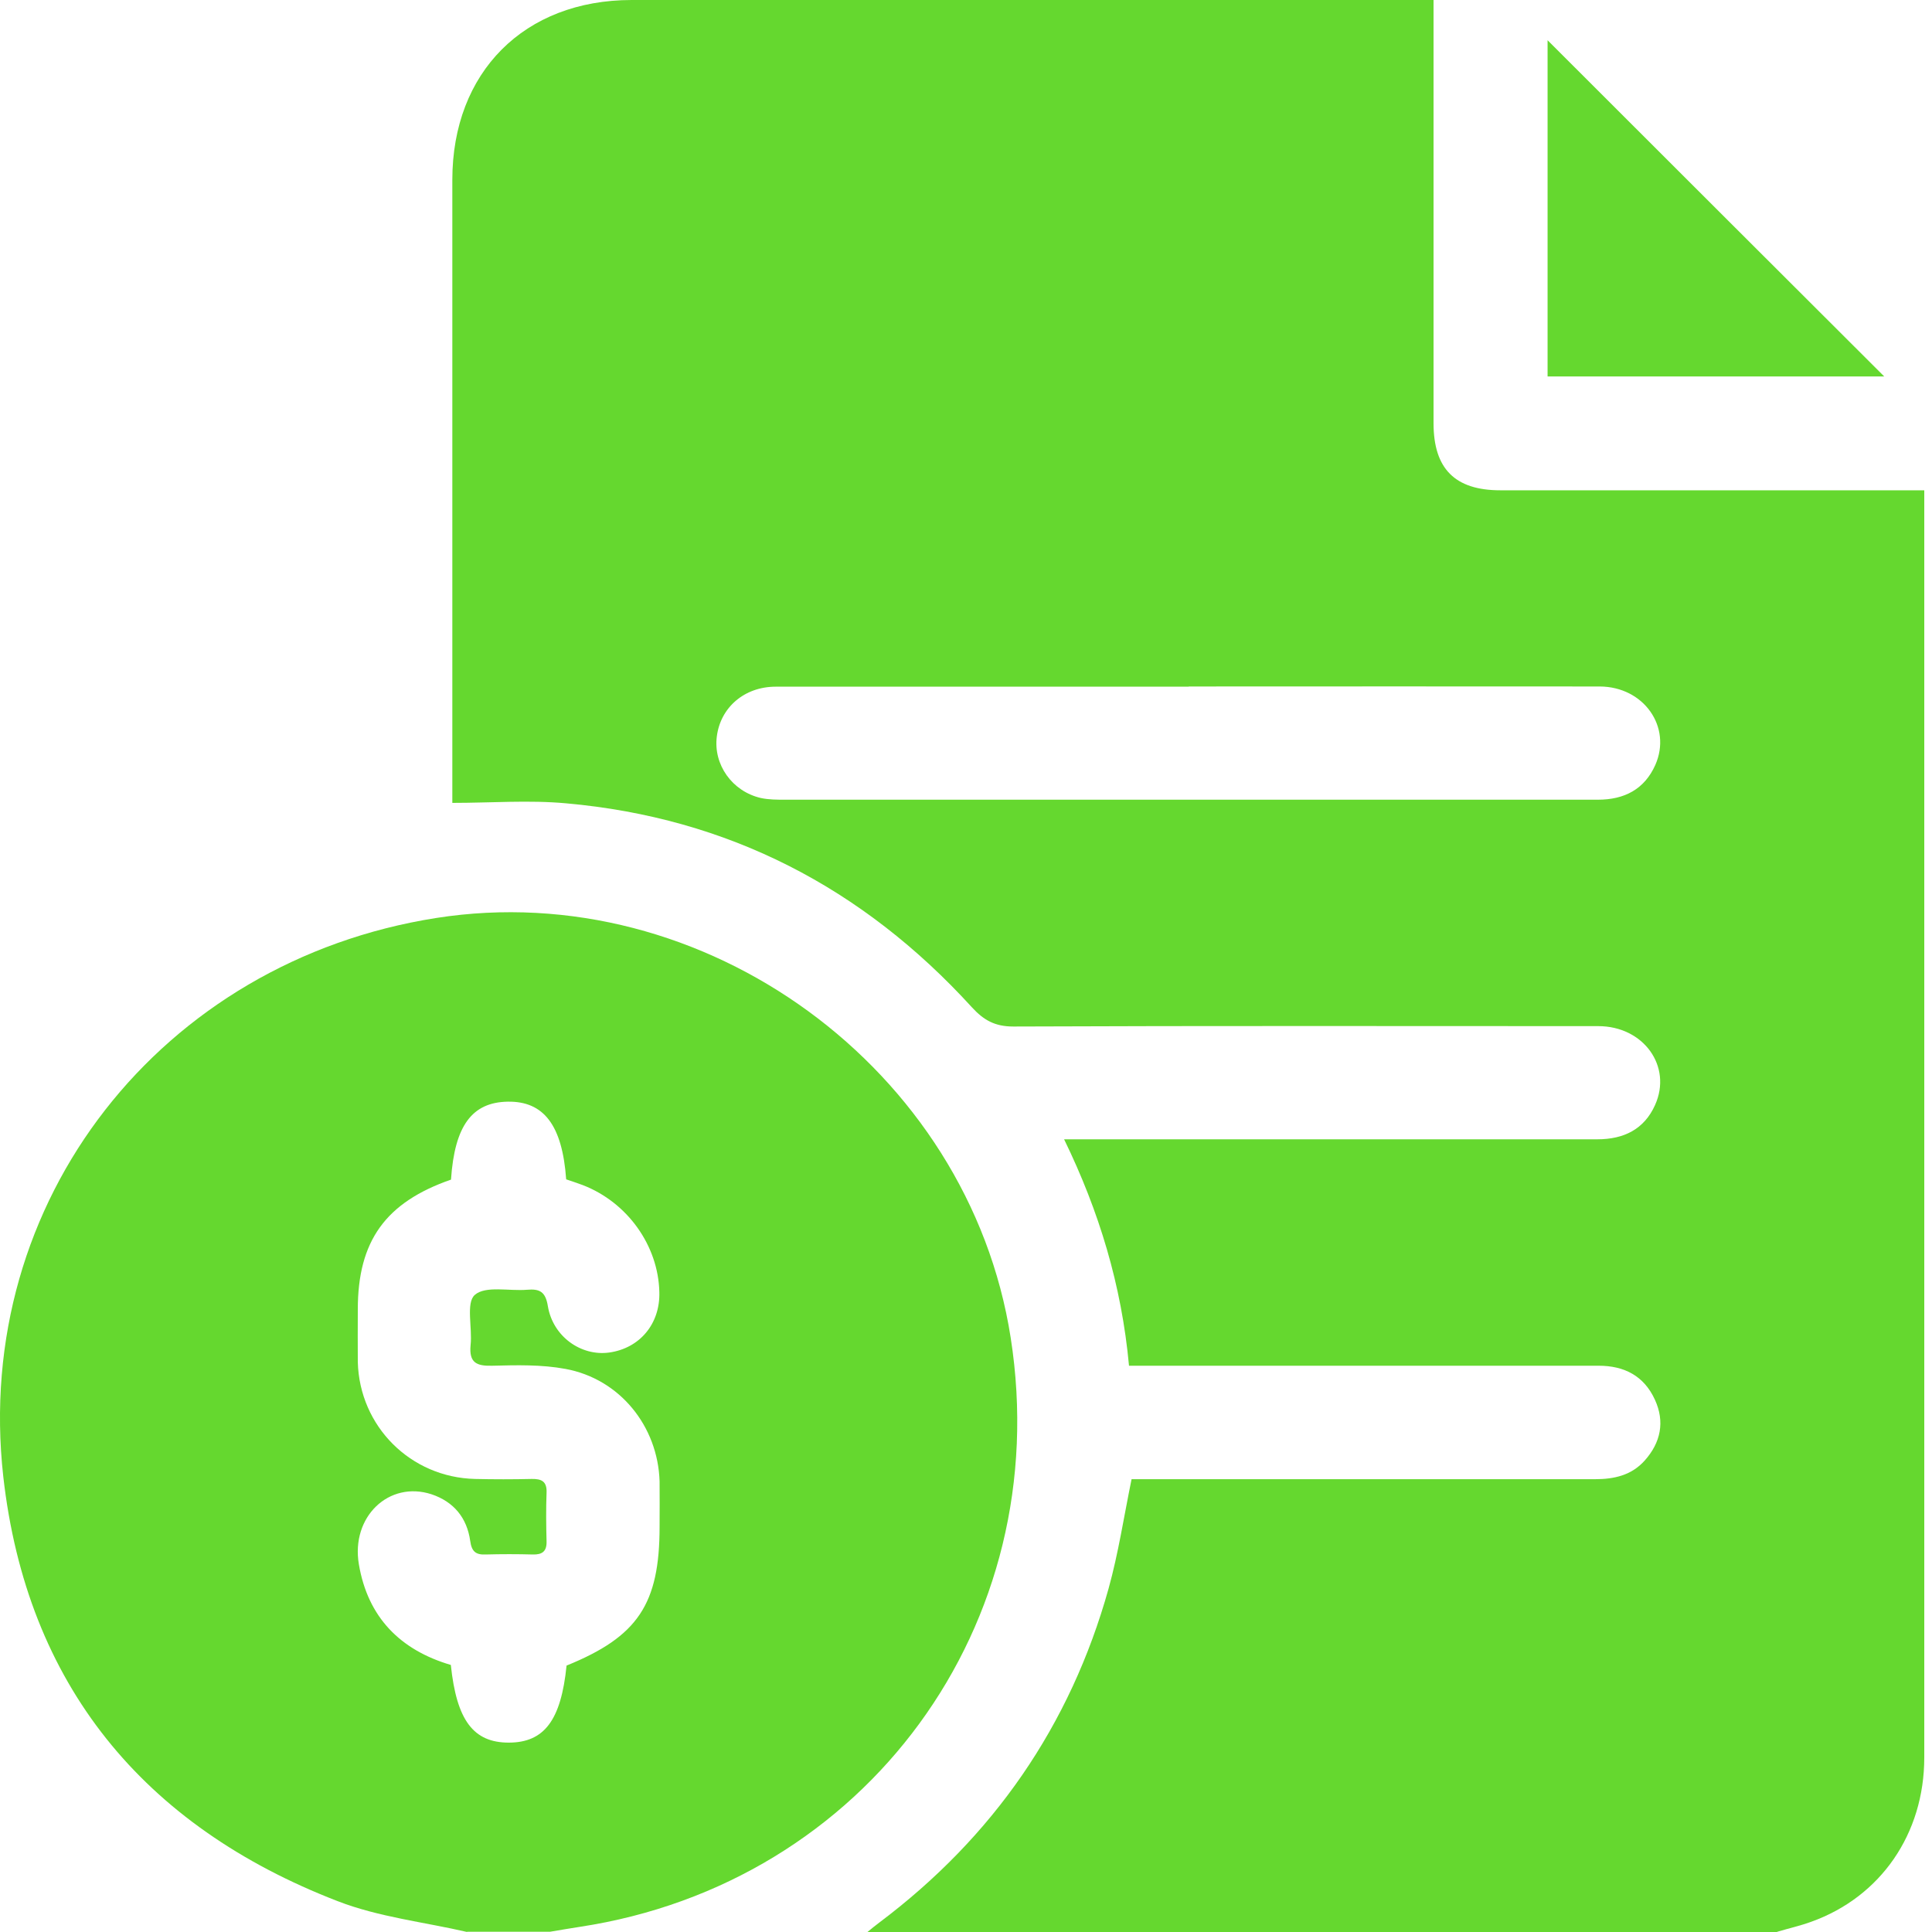
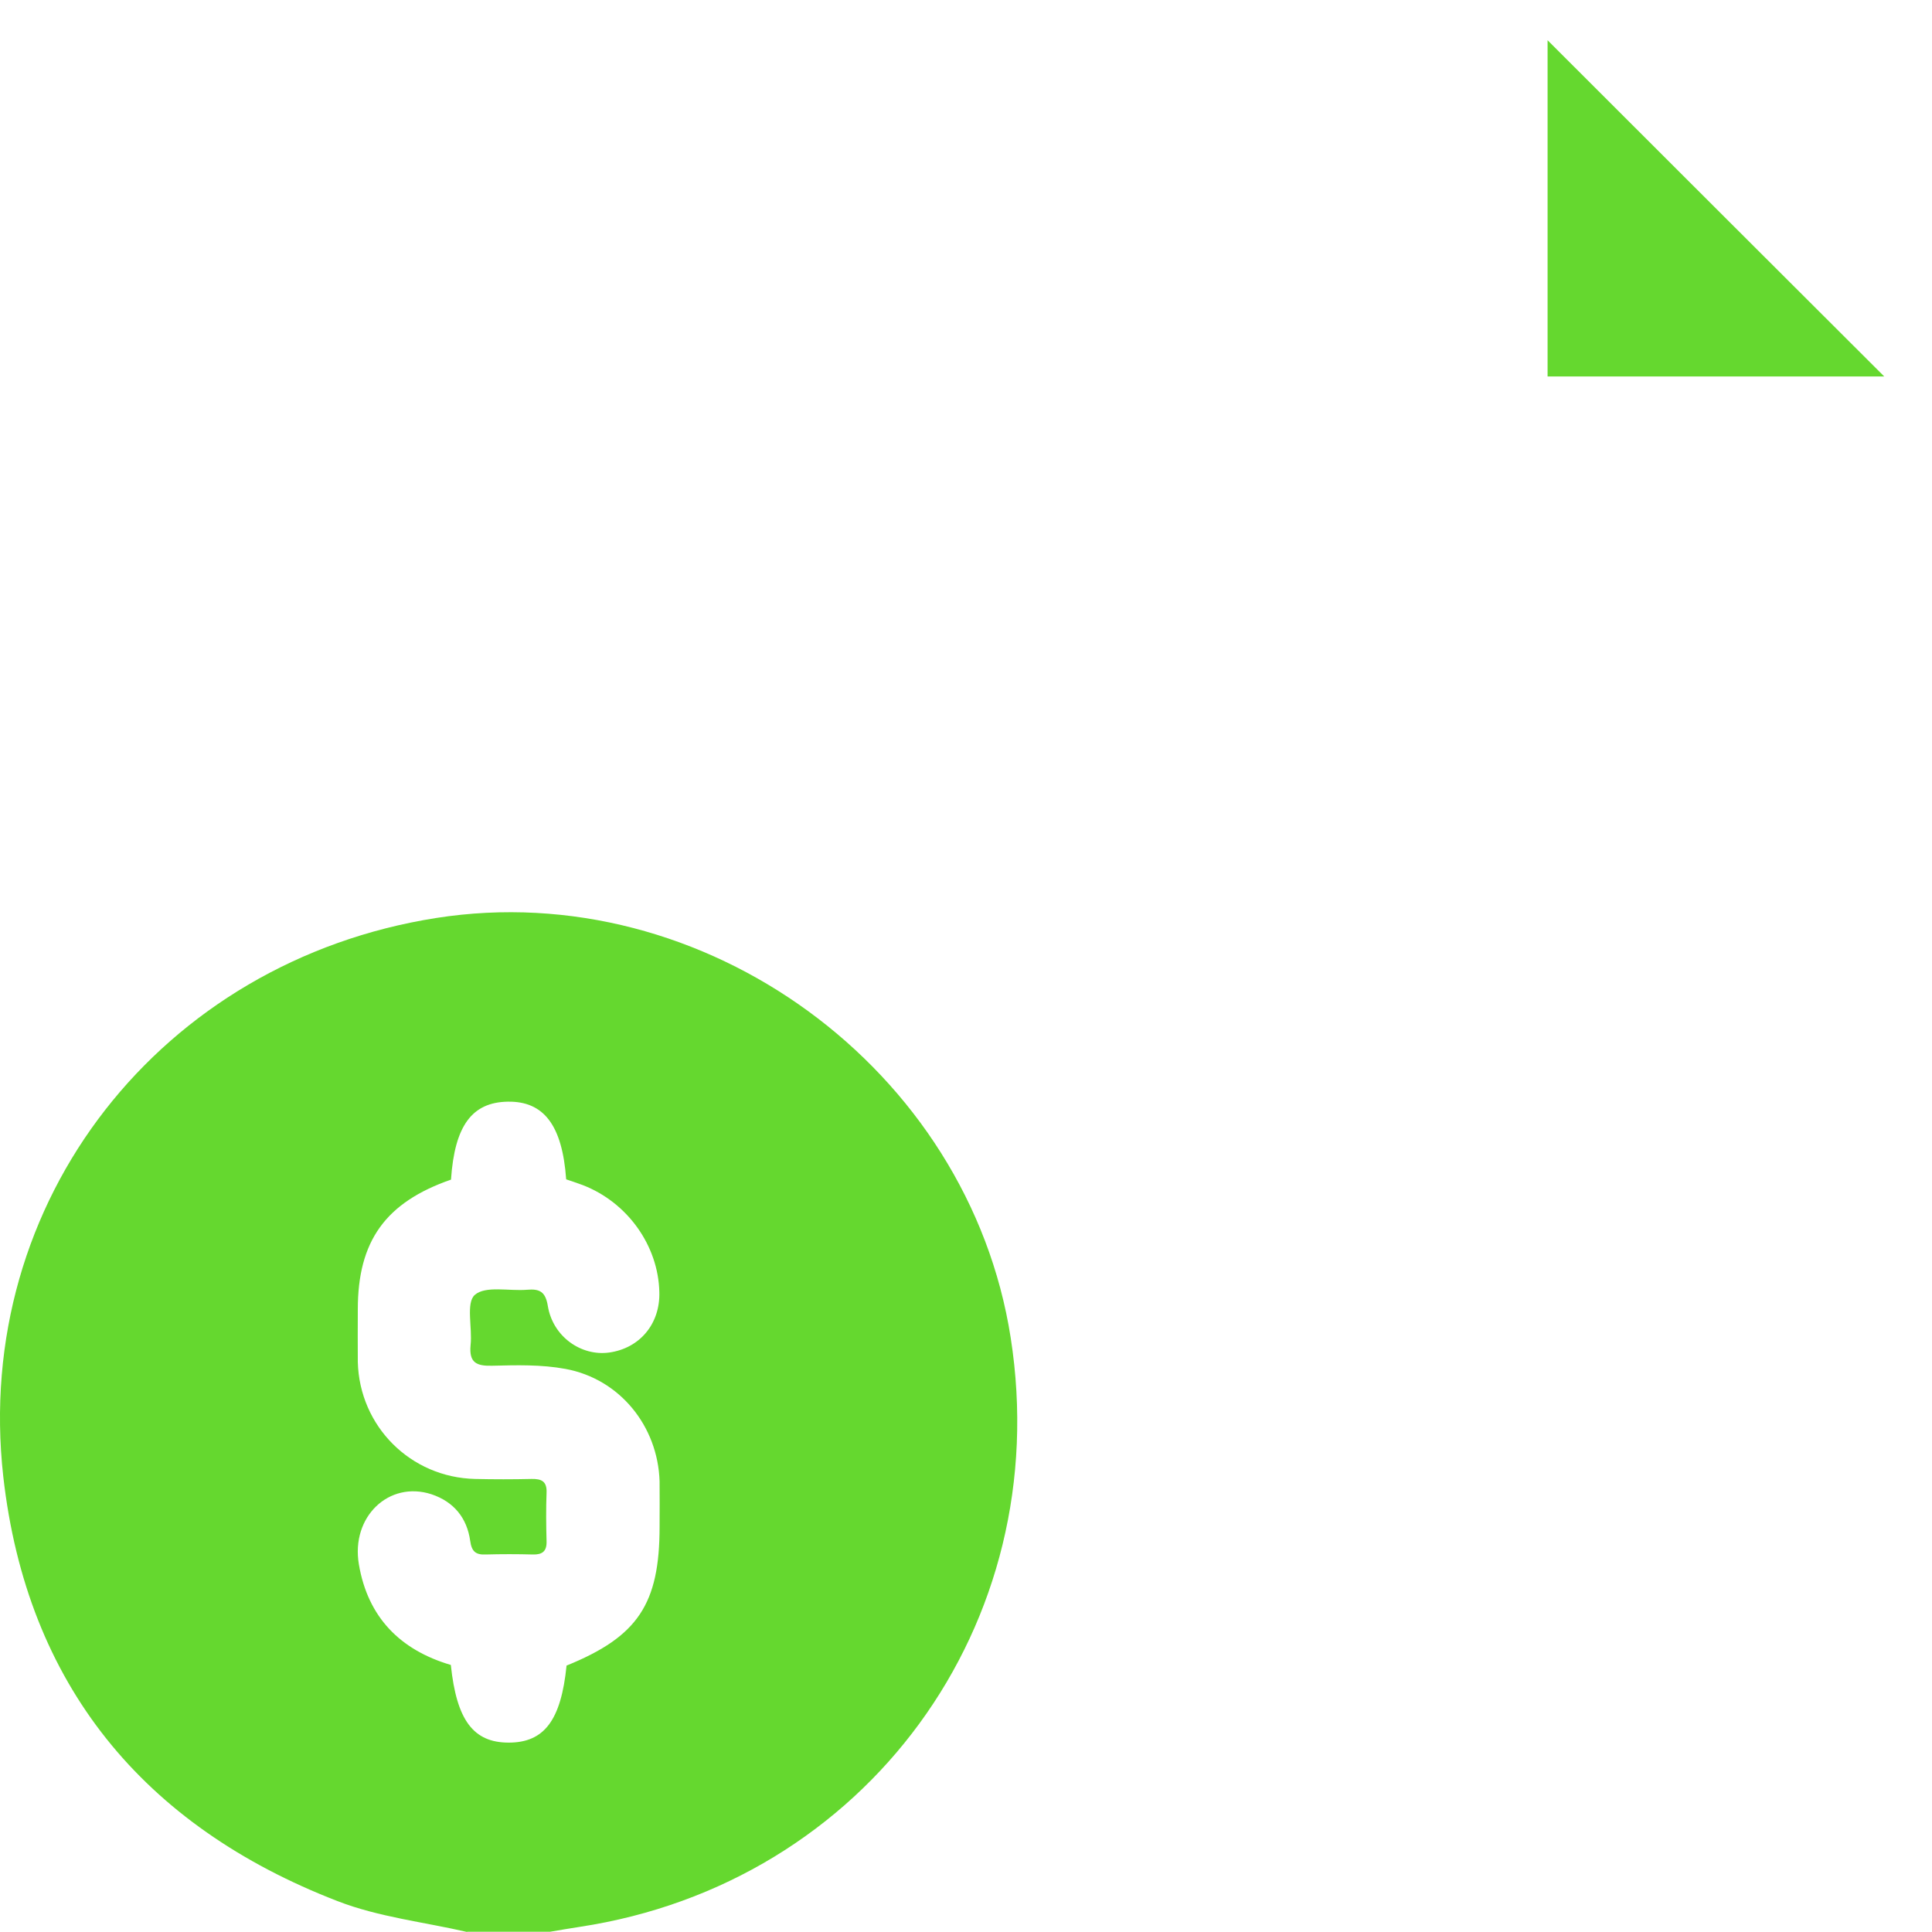
<svg xmlns="http://www.w3.org/2000/svg" width="40" height="40" viewBox="0 0 40 40" fill="none">
-   <path d="M36.791 40H17.96C18.04 39.934 18.119 39.868 18.203 39.806C20.56 38.035 22.159 35.731 22.952 32.889C23.155 32.158 23.269 31.4 23.428 30.625C23.56 30.625 23.701 30.625 23.842 30.625C26.904 30.625 29.962 30.625 33.024 30.625C33.42 30.625 33.777 30.545 34.05 30.241C34.385 29.867 34.473 29.435 34.262 28.977C34.037 28.488 33.632 28.276 33.099 28.276C30.015 28.276 26.926 28.276 23.842 28.276H23.375C23.221 26.611 22.758 25.082 22.031 23.588C23.71 23.588 25.323 23.588 26.939 23.588C28.984 23.588 31.028 23.588 33.072 23.588C33.618 23.588 34.041 23.381 34.266 22.879C34.627 22.077 34.028 21.245 33.09 21.245C29.054 21.245 25.018 21.236 20.978 21.253C20.599 21.253 20.366 21.121 20.124 20.857C17.863 18.377 15.075 16.931 11.722 16.632C10.951 16.561 10.171 16.623 9.365 16.623C9.365 16.438 9.365 16.31 9.365 16.182C9.365 12.028 9.365 7.878 9.365 3.723C9.365 1.494 10.854 0 13.079 0C18.471 0 23.86 0 29.252 0C29.389 0 29.526 0 29.68 0V0.485C29.68 3.243 29.68 6.005 29.68 8.763C29.68 9.706 30.125 10.151 31.063 10.151C33.839 10.151 36.61 10.151 39.386 10.151H39.84V10.649C39.84 14.764 39.84 18.879 39.84 22.989C39.84 27.457 39.84 31.92 39.84 36.387C39.84 37.969 38.936 39.273 37.5 39.788C37.271 39.872 37.029 39.925 36.795 39.996L36.791 40ZM24.609 14.217C21.758 14.217 18.908 14.217 16.061 14.217C15.409 14.217 14.916 14.649 14.841 15.248C14.766 15.83 15.158 16.385 15.753 16.522C15.916 16.557 16.088 16.557 16.255 16.557C20.106 16.557 23.957 16.557 27.812 16.557C29.57 16.557 31.323 16.557 33.081 16.557C33.632 16.557 34.046 16.341 34.271 15.839C34.619 15.05 34.033 14.217 33.121 14.213C30.283 14.209 27.446 14.213 24.613 14.213L24.609 14.217Z" fill="#65D82F" />
  <path d="M9.673 40C8.778 39.793 7.84 39.691 6.99 39.361C2.963 37.806 0.553 34.872 0.068 30.572C-0.571 24.857 3.342 19.901 9.03 19.006C14.585 18.134 20.057 22.13 20.925 27.695C21.855 33.634 17.929 38.995 11.999 39.894C11.796 39.925 11.594 39.96 11.387 39.995H9.668L9.673 40ZM9.342 24.421C7.981 24.893 7.408 25.694 7.408 27.109C7.408 27.474 7.404 27.836 7.408 28.201C7.444 29.532 8.501 30.589 9.836 30.62C10.228 30.629 10.616 30.629 11.008 30.62C11.215 30.616 11.325 30.673 11.316 30.902C11.303 31.241 11.307 31.581 11.316 31.915C11.321 32.122 11.224 32.188 11.034 32.184C10.708 32.175 10.382 32.175 10.056 32.184C9.849 32.193 9.765 32.122 9.735 31.902C9.668 31.426 9.395 31.091 8.933 30.937C8.052 30.651 7.263 31.404 7.43 32.387C7.615 33.484 8.285 34.162 9.334 34.471C9.453 35.616 9.801 36.079 10.532 36.079C11.268 36.079 11.616 35.616 11.73 34.484C13.206 33.885 13.656 33.211 13.656 31.607C13.656 31.294 13.66 30.981 13.656 30.669C13.62 29.527 12.832 28.549 11.708 28.342C11.215 28.25 10.699 28.263 10.193 28.276C9.867 28.285 9.708 28.215 9.743 27.849C9.783 27.492 9.642 26.972 9.831 26.809C10.052 26.615 10.541 26.734 10.911 26.703C11.171 26.681 11.294 26.739 11.343 27.043C11.448 27.673 12.03 28.082 12.611 28.003C13.246 27.915 13.669 27.408 13.651 26.752C13.629 25.787 12.99 24.893 12.065 24.536C11.946 24.492 11.827 24.452 11.722 24.417C11.642 23.298 11.259 22.795 10.51 22.809C9.774 22.822 9.413 23.306 9.338 24.417L9.342 24.421Z" fill="#65D82F" />
  <path d="M39.011 7.794H32.041V0.833C34.354 3.146 36.685 5.472 39.011 7.794Z" fill="#65D82F" />
</svg>